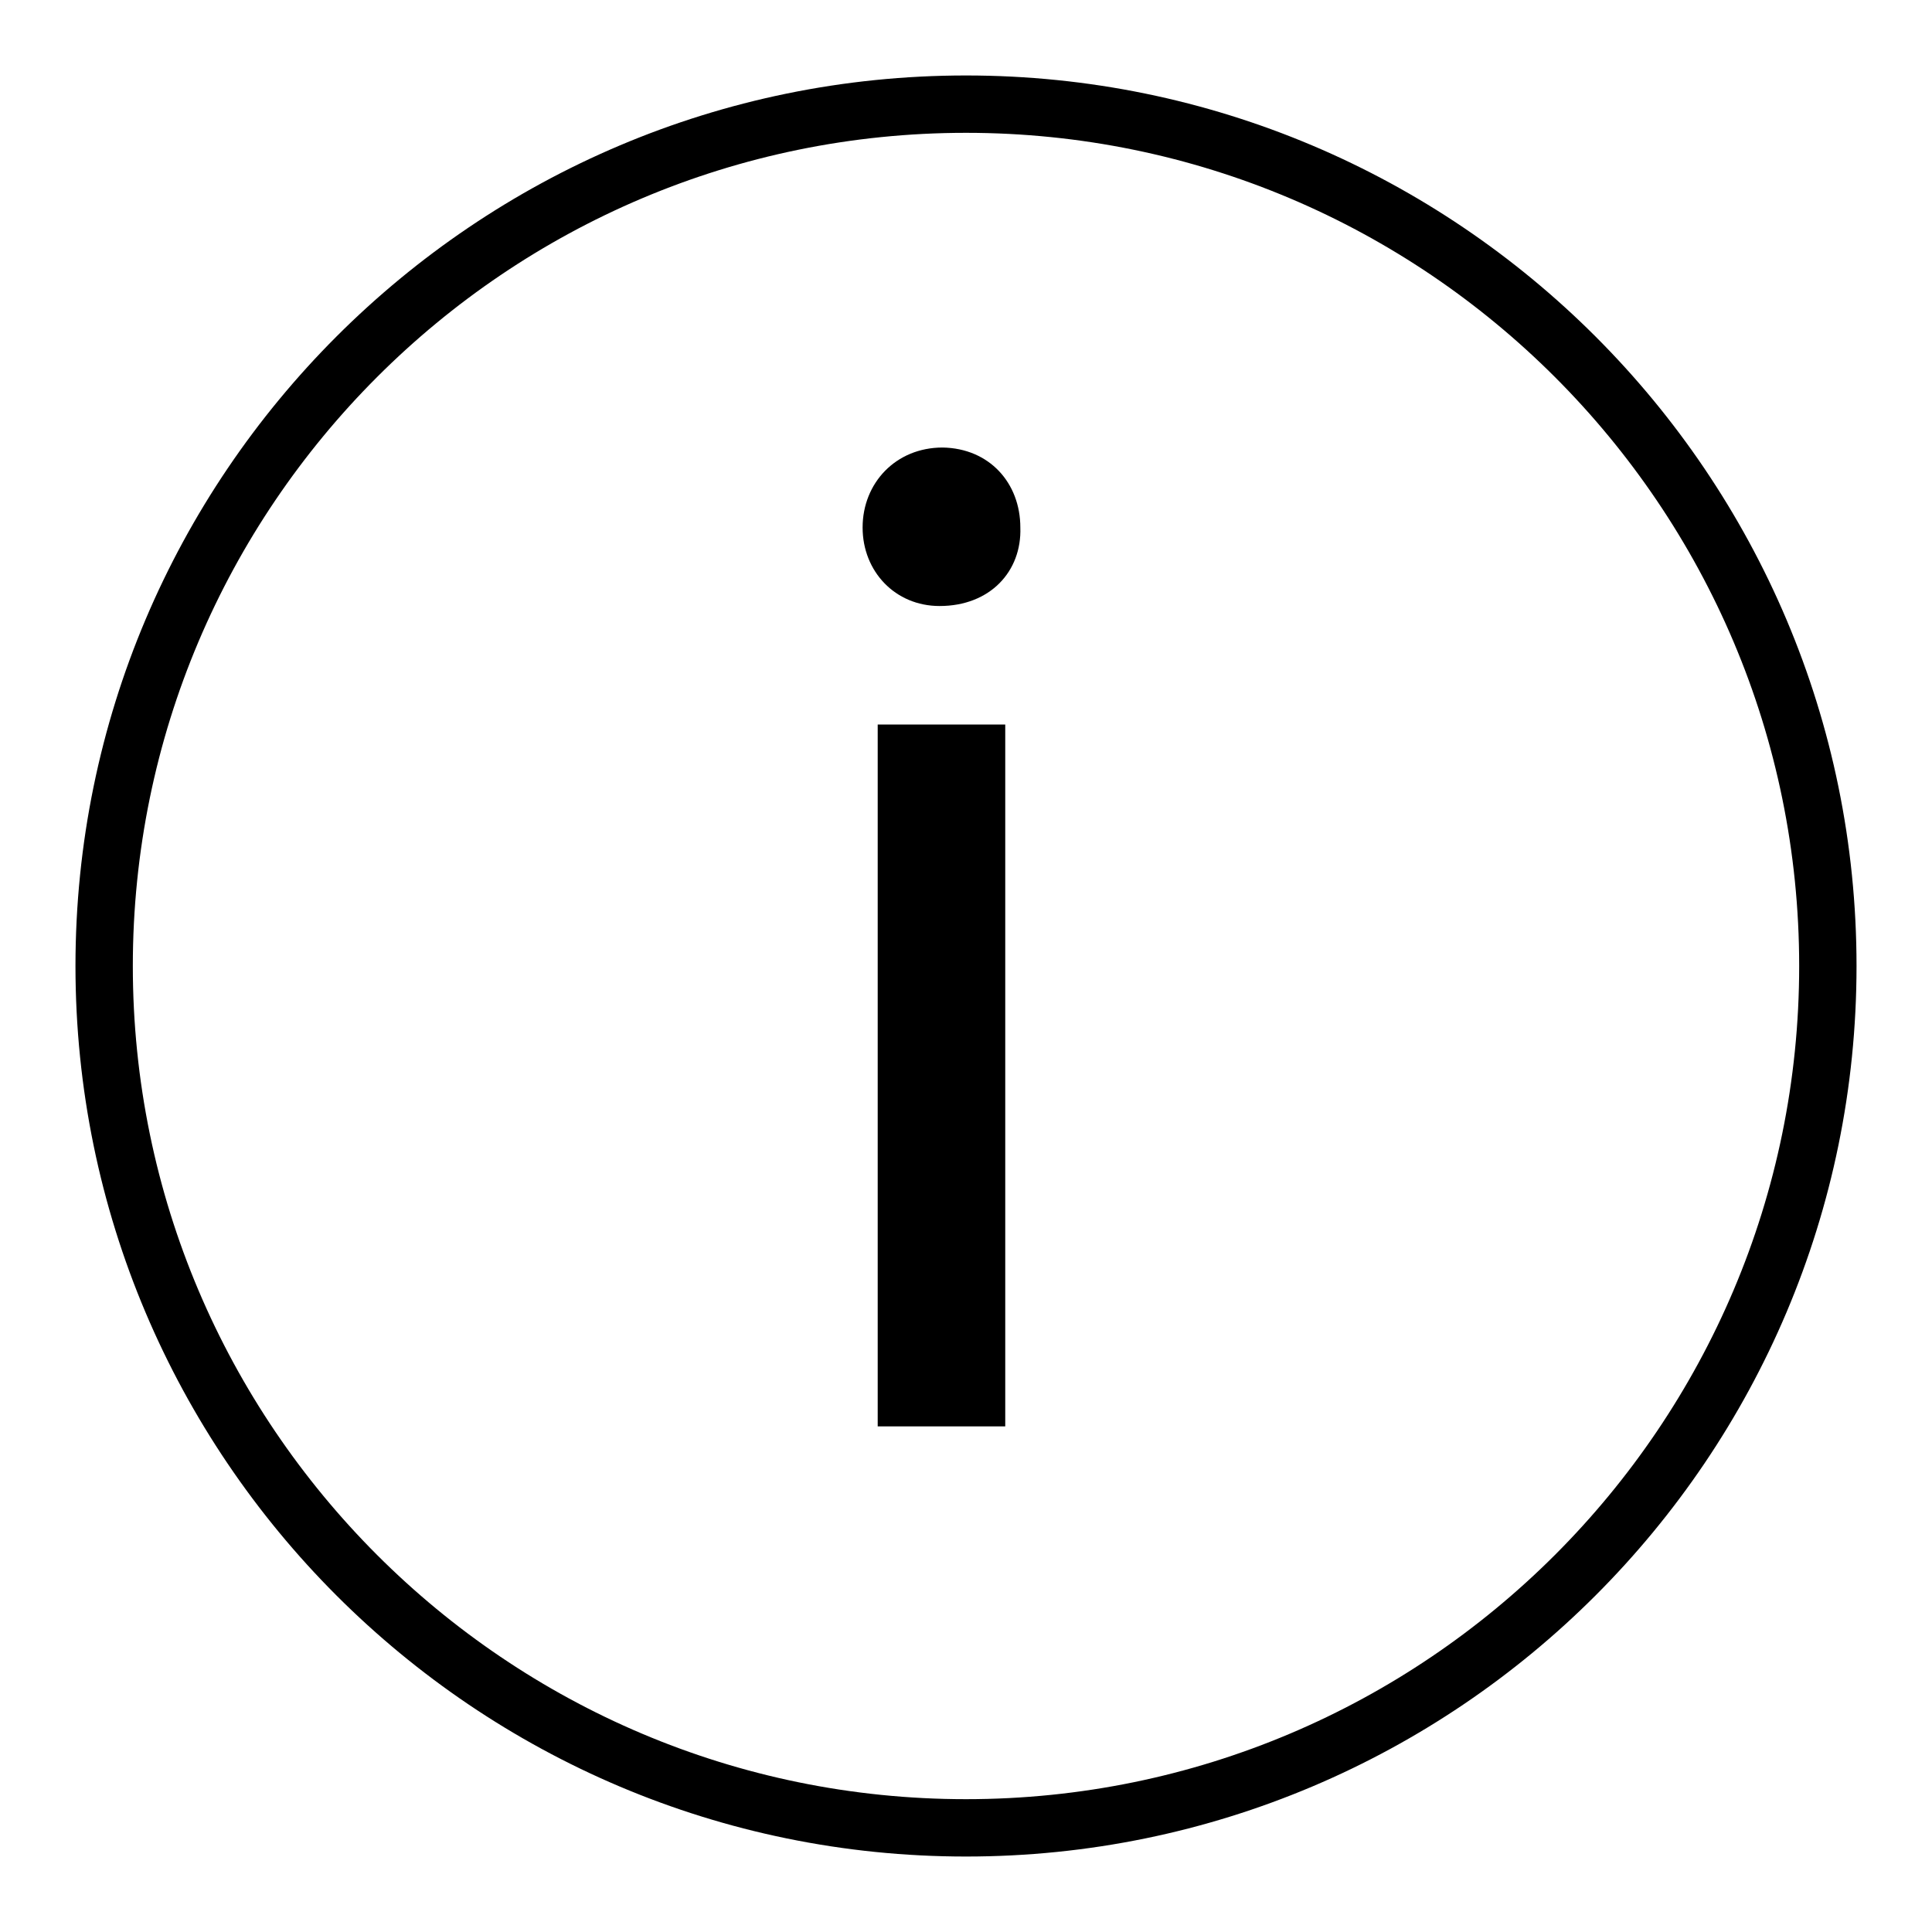
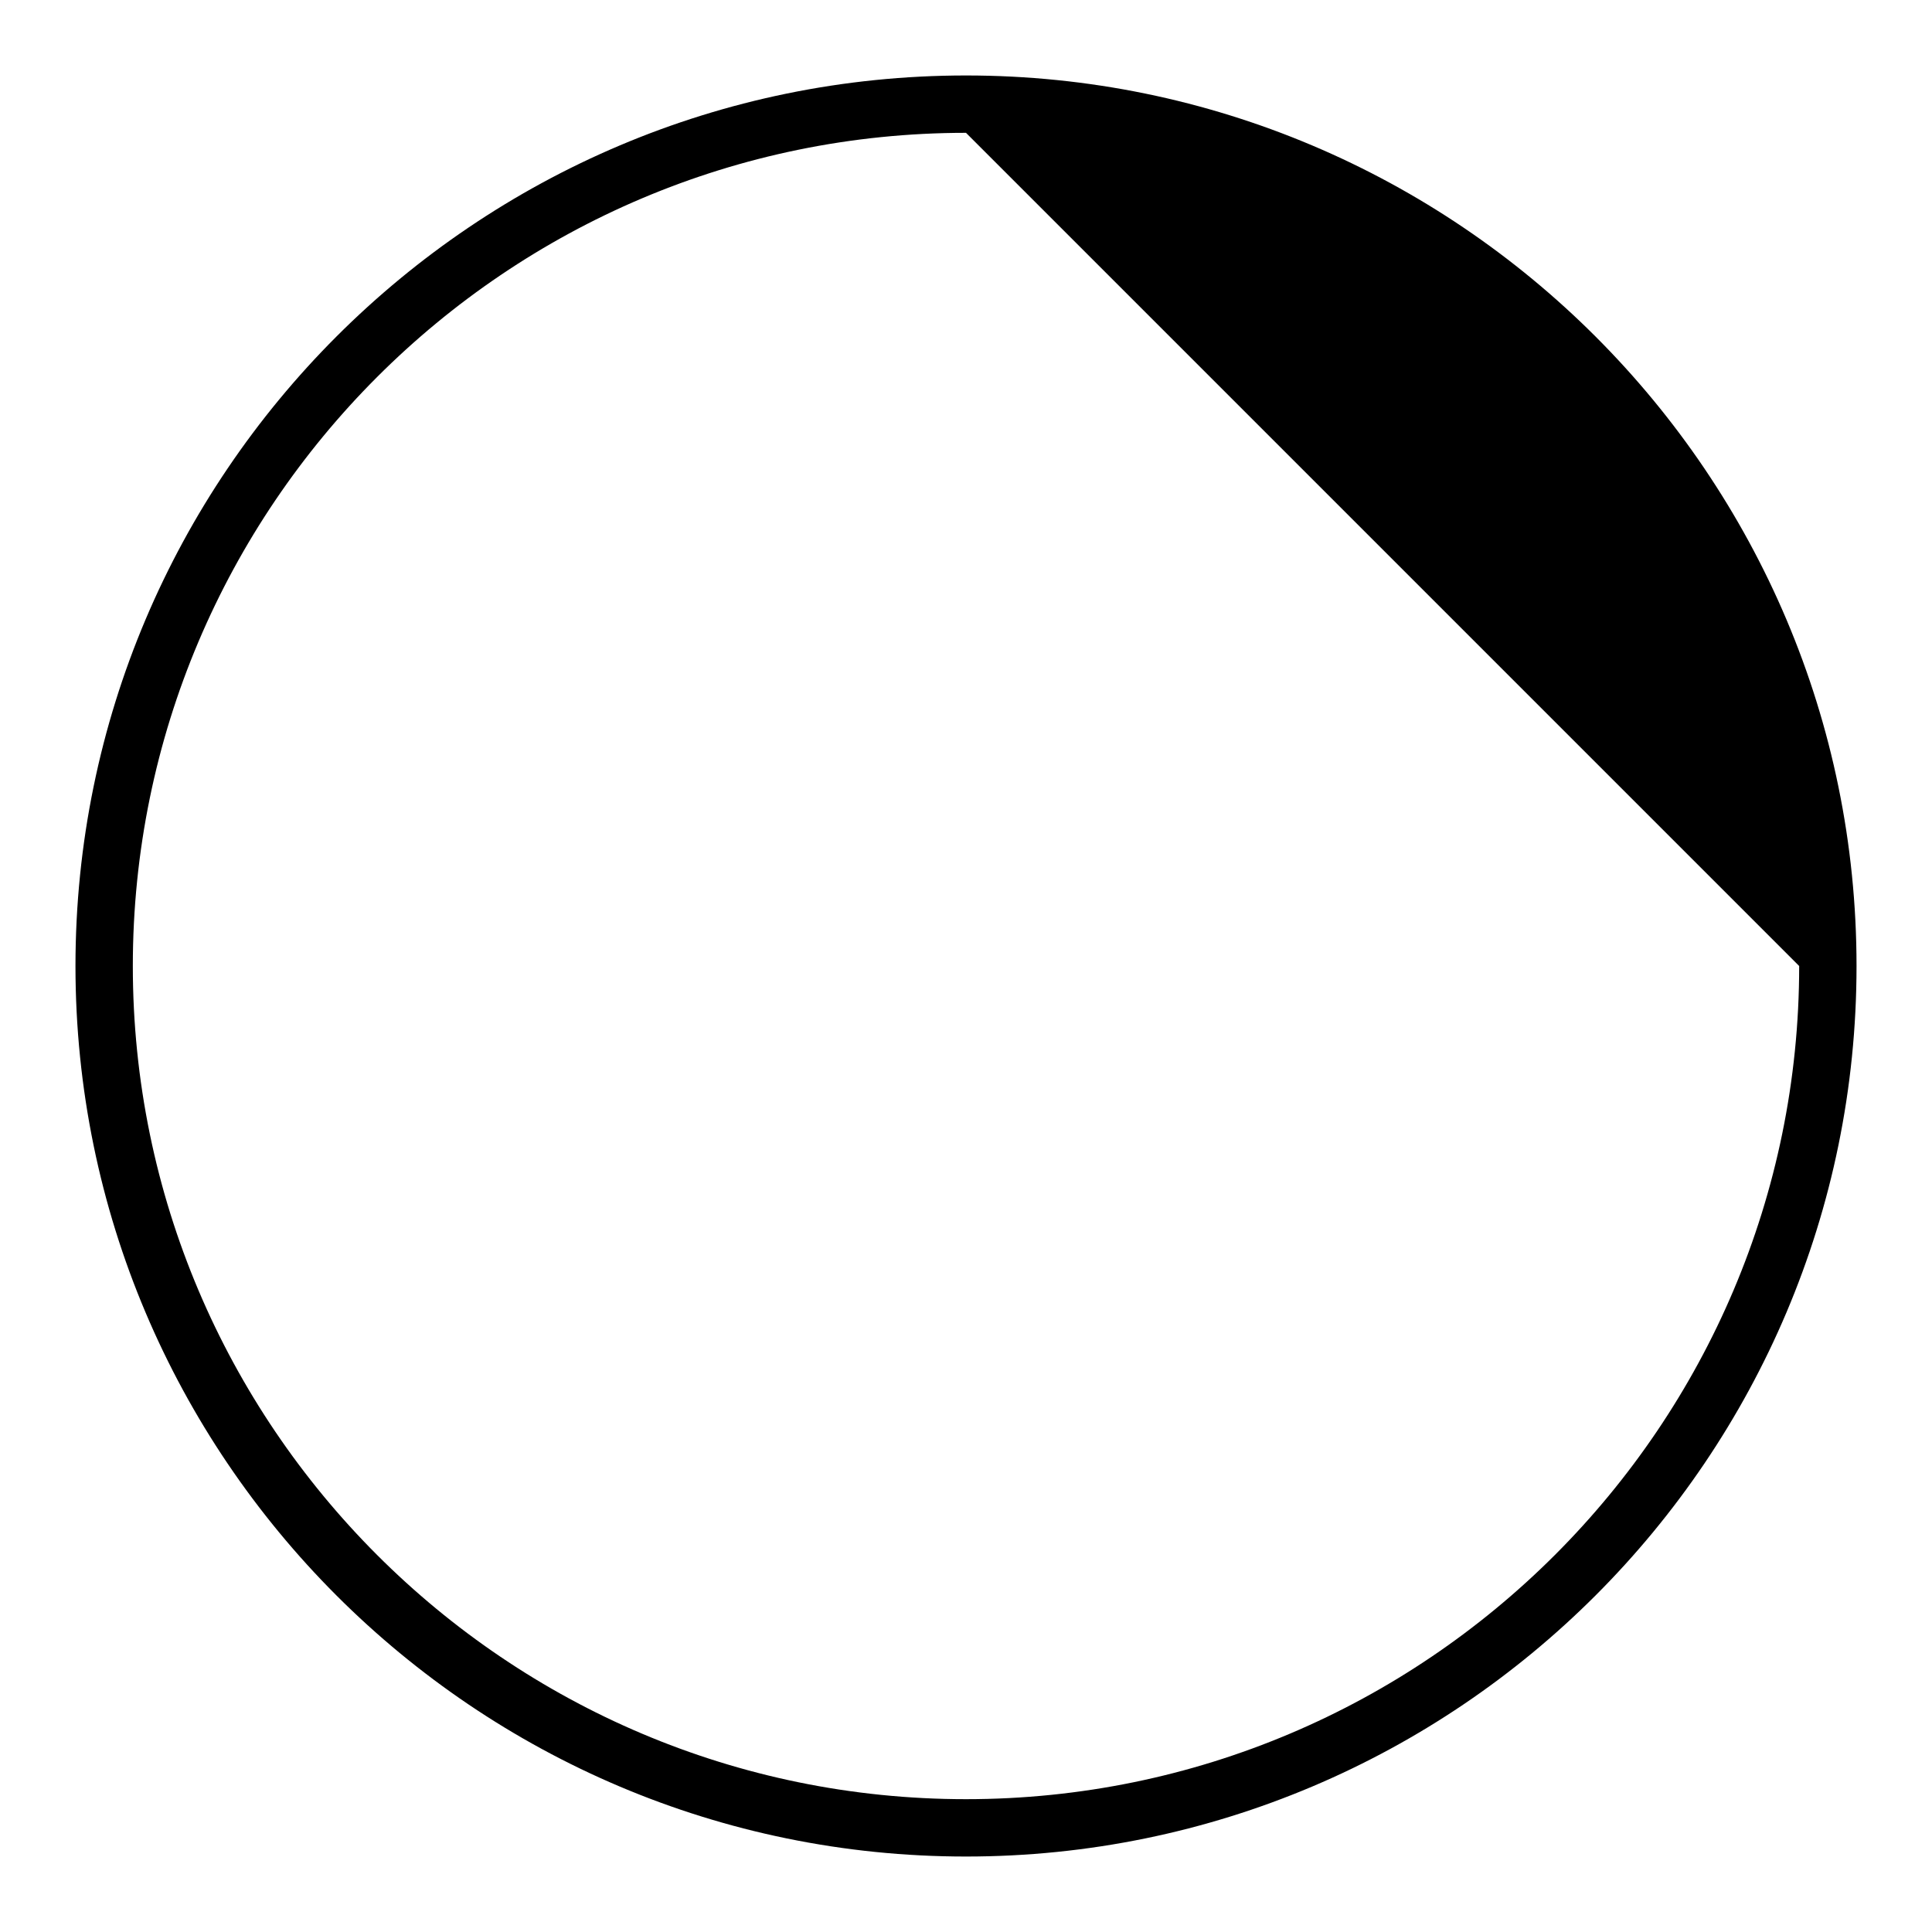
<svg xmlns="http://www.w3.org/2000/svg" version="1.1" x="0px" y="0px" viewBox="0 0 256 256" enable-background="new 0 0 256 256" xml:space="preserve">
  <g>
    <g>
-       <path fill="#000000" d="M128,246c-65.1,0-118-52.9-118-118C10,62.9,62.9,10,128,10c65.1,0,118,52.9,118,118C246,193.1,193.1,246,128,246z M128,17.6C67.1,17.6,17.6,67.1,17.6,128c0,60.9,49.5,110.4,110.4,110.4c60.9,0,110.4-49.5,110.4-110.4C238.4,67.1,188.9,17.6,128,17.6z" />
-       <path fill="#000000" d="M135.2,69.9c0.2,5.8-4,10.4-10.7,10.4c-5.9,0-10.2-4.6-10.2-10.4c0-5.9,4.4-10.6,10.6-10.6C131.1,59.4,135.2,64,135.2,69.9L135.2,69.9z M116.3,189v-93h16.9v93L116.3,189L116.3,189z" />
+       <path fill="#000000" d="M128,246c-65.1,0-118-52.9-118-118C10,62.9,62.9,10,128,10c65.1,0,118,52.9,118,118C246,193.1,193.1,246,128,246z M128,17.6C67.1,17.6,17.6,67.1,17.6,128c0,60.9,49.5,110.4,110.4,110.4c60.9,0,110.4-49.5,110.4-110.4z" />
    </g>
  </g>
</svg>